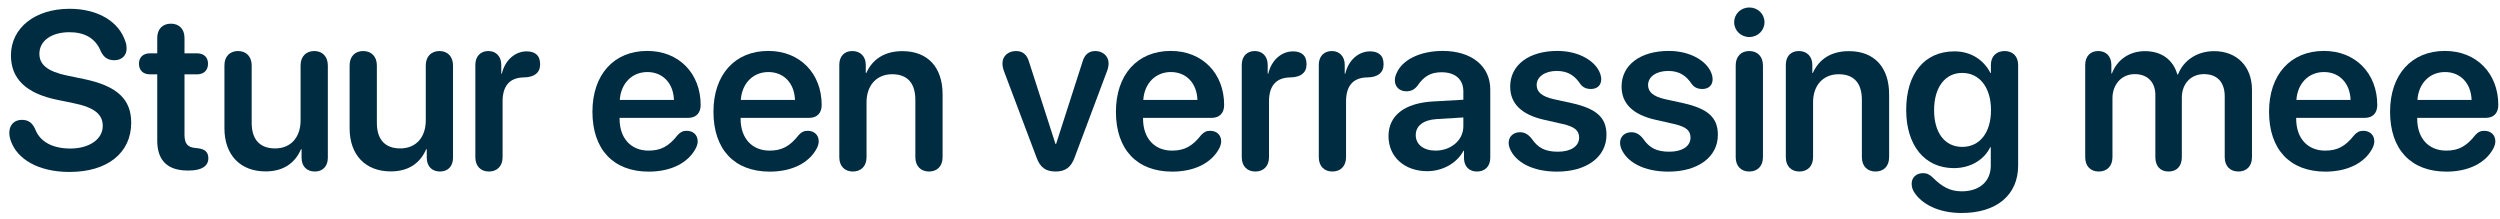
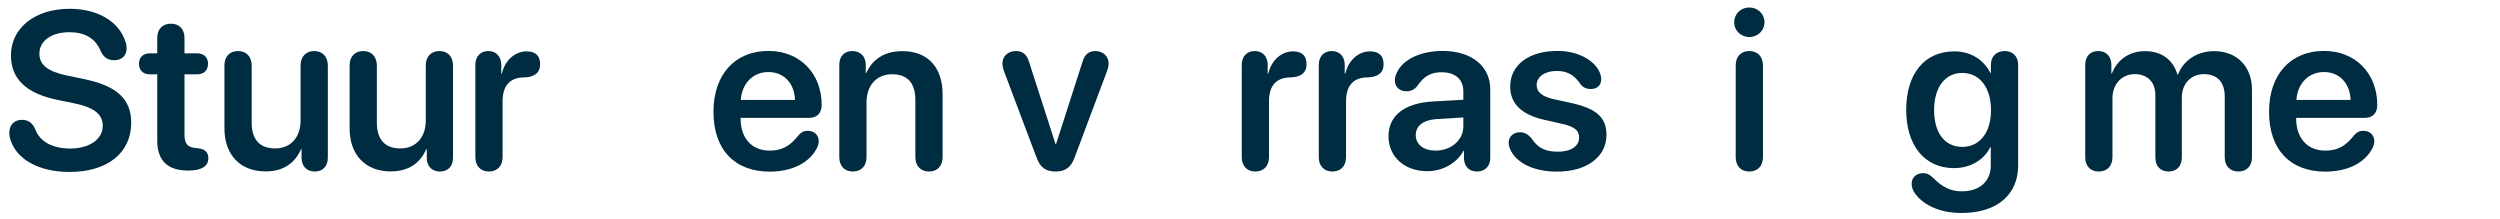
<svg xmlns="http://www.w3.org/2000/svg" width="251" height="22" viewBox="0 0 251 22" fill="none">
-   <path d="M245.621 17.231C242.062 17.231 239.963 15.001 239.963 11.221C239.963 7.508 242.106 5.113 245.468 5.113C248.654 5.113 250.829 7.376 250.829 10.54C250.829 11.353 250.367 11.836 249.554 11.836H242.688V11.924C242.688 13.869 243.82 15.121 245.599 15.121C246.83 15.121 247.632 14.693 248.511 13.572C248.796 13.254 249.049 13.133 249.434 13.133C250.049 13.133 250.532 13.528 250.532 14.188C250.532 14.396 250.466 14.638 250.345 14.88C249.576 16.363 247.841 17.231 245.621 17.231ZM242.71 10.035H248.148C248.093 8.343 247.017 7.233 245.479 7.233C243.94 7.233 242.82 8.365 242.71 10.035Z" fill="#002C42" />
  <path d="M233.47 17.231C229.911 17.231 227.812 15.001 227.812 11.221C227.812 7.508 229.955 5.113 233.317 5.113C236.503 5.113 238.678 7.376 238.678 10.54C238.678 11.353 238.217 11.836 237.404 11.836H230.537V11.924C230.537 13.869 231.669 15.121 233.448 15.121C234.679 15.121 235.481 14.693 236.36 13.572C236.646 13.254 236.898 13.133 237.283 13.133C237.898 13.133 238.381 13.528 238.381 14.188C238.381 14.396 238.315 14.638 238.195 14.88C237.426 16.363 235.69 17.231 233.47 17.231ZM230.559 10.035H235.997C235.942 8.343 234.866 7.233 233.328 7.233C231.79 7.233 230.669 8.365 230.559 10.035Z" fill="#002C42" />
  <path d="M210.718 17.22C209.894 17.22 209.355 16.692 209.355 15.78V6.519C209.355 5.629 209.894 5.124 210.663 5.124C211.432 5.124 211.981 5.629 211.981 6.519V7.376H212.036C212.542 6.025 213.772 5.135 215.354 5.135C217.002 5.135 218.177 5.981 218.606 7.475H218.672C219.232 6.036 220.616 5.135 222.297 5.135C224.594 5.135 226.099 6.684 226.099 9.013V15.78C226.099 16.692 225.549 17.22 224.736 17.22C223.912 17.22 223.363 16.692 223.363 15.78V9.683C223.363 8.255 222.616 7.442 221.276 7.442C219.957 7.442 219.056 8.409 219.056 9.804V15.78C219.056 16.692 218.54 17.22 217.727 17.22C216.903 17.22 216.398 16.692 216.398 15.78V9.54C216.398 8.244 215.607 7.442 214.332 7.442C213.014 7.442 212.091 8.464 212.091 9.87V15.78C212.091 16.692 211.531 17.22 210.718 17.22Z" fill="#002C42" />
  <path d="M196.886 21.384C194.656 21.373 192.942 20.516 192.162 19.263C191.997 18.988 191.931 18.725 191.931 18.439C191.931 17.835 192.382 17.384 193.074 17.384C193.458 17.384 193.733 17.516 194.073 17.846C194.985 18.758 195.798 19.197 196.908 19.208C198.765 19.23 199.874 18.186 199.874 16.637V14.781H199.819C199.215 16.033 197.842 16.879 196.172 16.879C193.25 16.879 191.382 14.616 191.382 11.034C191.382 7.387 193.228 5.157 196.227 5.157C197.886 5.157 199.171 6.014 199.841 7.332H199.885V6.519C199.885 5.618 200.479 5.124 201.259 5.124C202.05 5.124 202.621 5.618 202.621 6.519V16.627C202.621 19.56 200.479 21.405 196.886 21.384ZM197.007 14.748C198.754 14.748 199.896 13.331 199.896 11.056C199.896 8.793 198.754 7.321 197.007 7.321C195.282 7.321 194.183 8.771 194.183 11.056C194.183 13.364 195.282 14.748 197.007 14.748Z" fill="#002C42" />
-   <path d="M180.659 17.22C179.857 17.22 179.297 16.703 179.297 15.78V6.508C179.297 5.662 179.791 5.124 180.604 5.124C181.406 5.124 181.956 5.662 181.956 6.508V7.321H182.01C182.637 5.937 183.845 5.135 185.636 5.135C188.207 5.135 189.668 6.783 189.668 9.474V15.78C189.668 16.703 189.108 17.22 188.306 17.22C187.504 17.22 186.932 16.703 186.932 15.78V10.024C186.932 8.376 186.163 7.453 184.603 7.453C183.032 7.453 182.032 8.584 182.032 10.254V15.78C182.032 16.703 181.461 17.22 180.659 17.22Z" fill="#002C42" />
  <path d="M175.627 3.718C174.781 3.718 174.111 3.058 174.111 2.234C174.111 1.399 174.781 0.751 175.627 0.751C176.484 0.751 177.155 1.399 177.155 2.234C177.155 3.058 176.484 3.718 175.627 3.718ZM175.627 17.22C174.792 17.22 174.265 16.67 174.265 15.78V6.563C174.265 5.684 174.792 5.124 175.627 5.124C176.462 5.124 177.001 5.684 177.001 6.574V15.78C177.001 16.67 176.462 17.22 175.627 17.22Z" fill="#002C42" />
-   <path d="M167.509 17.231C165.048 17.231 163.323 16.286 162.762 14.891C162.686 14.693 162.653 14.517 162.653 14.352C162.653 13.693 163.136 13.276 163.795 13.276C164.246 13.276 164.63 13.484 164.982 13.946C165.597 14.836 166.3 15.231 167.607 15.231C168.882 15.231 169.728 14.693 169.728 13.814C169.728 13.111 169.288 12.726 168.091 12.452L166.201 12.023C163.927 11.507 162.806 10.386 162.806 8.694C162.806 6.53 164.674 5.113 167.552 5.113C169.794 5.113 171.53 6.211 171.892 7.552C171.925 7.695 171.947 7.826 171.947 7.958C171.947 8.53 171.584 8.936 170.892 8.936C170.497 8.936 170.101 8.793 169.849 8.431C169.31 7.629 168.64 7.123 167.487 7.123C166.289 7.123 165.465 7.706 165.465 8.541C165.465 9.222 165.97 9.683 167.179 9.958L169.036 10.364C171.497 10.925 172.474 11.815 172.474 13.539C172.474 15.77 170.475 17.231 167.509 17.231Z" fill="#002C42" />
  <path d="M156.324 17.231C153.864 17.231 152.139 16.286 151.578 14.891C151.501 14.693 151.469 14.517 151.469 14.352C151.469 13.693 151.952 13.276 152.611 13.276C153.062 13.276 153.446 13.484 153.798 13.946C154.413 14.836 155.116 15.231 156.423 15.231C157.698 15.231 158.544 14.693 158.544 13.814C158.544 13.111 158.104 12.726 156.907 12.452L155.017 12.023C152.743 11.507 151.622 10.386 151.622 8.694C151.622 6.53 153.49 5.113 156.368 5.113C158.61 5.113 160.345 6.211 160.708 7.552C160.741 7.695 160.763 7.826 160.763 7.958C160.763 8.53 160.4 8.936 159.708 8.936C159.313 8.936 158.917 8.793 158.665 8.431C158.126 7.629 157.456 7.123 156.302 7.123C155.105 7.123 154.281 7.706 154.281 8.541C154.281 9.222 154.786 9.683 155.995 9.958L157.852 10.364C160.312 10.925 161.29 11.815 161.29 13.539C161.29 15.77 159.291 17.231 156.324 17.231Z" fill="#002C42" />
  <path d="M143.295 17.187C141.042 17.187 139.406 15.77 139.406 13.671C139.406 11.606 140.999 10.364 143.833 10.188L146.92 10.013V9.178C146.92 7.958 146.096 7.255 144.745 7.255C143.679 7.255 142.987 7.618 142.306 8.617C142.02 8.991 141.658 9.167 141.196 9.167C140.526 9.167 140.043 8.727 140.043 8.068C140.043 7.815 140.109 7.574 140.229 7.321C140.823 5.97 142.625 5.113 144.855 5.113C147.744 5.113 149.623 6.64 149.623 8.98V15.846C149.623 16.725 149.062 17.22 148.293 17.22C147.546 17.22 147.03 16.769 146.986 15.956V15.143H146.931C146.261 16.407 144.8 17.187 143.295 17.187ZM144.13 15.121C145.668 15.121 146.92 14.089 146.92 12.682V11.793L144.218 11.957C142.899 12.045 142.141 12.638 142.141 13.561C142.141 14.517 142.943 15.121 144.13 15.121Z" fill="#002C42" />
  <path d="M133.77 17.22C132.946 17.22 132.407 16.681 132.407 15.78V6.508C132.407 5.651 132.935 5.124 133.715 5.124C134.473 5.124 135.011 5.651 135.011 6.508V7.398H135.066C135.385 6.036 136.395 5.157 137.56 5.157C137.988 5.157 138.318 5.267 138.527 5.453C138.779 5.662 138.911 5.992 138.911 6.442C138.911 6.871 138.779 7.189 138.505 7.409C138.241 7.64 137.834 7.761 137.296 7.771C135.736 7.782 135.143 8.76 135.143 10.178V15.78C135.143 16.681 134.594 17.22 133.77 17.22Z" fill="#002C42" />
  <path d="M126.035 17.22C125.211 17.22 124.673 16.681 124.673 15.78V6.508C124.673 5.651 125.2 5.124 125.98 5.124C126.738 5.124 127.277 5.651 127.277 6.508V7.398H127.332C127.65 6.036 128.661 5.157 129.825 5.157C130.254 5.157 130.583 5.267 130.792 5.453C131.045 5.662 131.177 5.992 131.177 6.442C131.177 6.871 131.045 7.189 130.77 7.409C130.507 7.64 130.1 7.761 129.562 7.771C128.002 7.782 127.408 8.76 127.408 10.178V15.78C127.408 16.681 126.859 17.22 126.035 17.22Z" fill="#002C42" />
-   <path d="M117.697 17.231C114.137 17.231 112.039 15.001 112.039 11.221C112.039 7.508 114.181 5.113 117.543 5.113C120.729 5.113 122.904 7.376 122.904 10.54C122.904 11.353 122.443 11.836 121.63 11.836H114.763V11.924C114.763 13.869 115.895 15.121 117.675 15.121C118.905 15.121 119.707 14.693 120.586 13.572C120.872 13.254 121.124 13.133 121.509 13.133C122.124 13.133 122.607 13.528 122.607 14.188C122.607 14.396 122.542 14.638 122.421 14.88C121.652 16.363 119.916 17.231 117.697 17.231ZM114.785 10.035H120.223C120.168 8.343 119.092 7.233 117.554 7.233C116.016 7.233 114.895 8.365 114.785 10.035Z" fill="#002C42" />
  <path d="M105.996 17.22C104.985 17.22 104.436 16.813 104.073 15.825L100.8 7.145C100.712 6.904 100.646 6.629 100.646 6.365C100.646 5.618 101.228 5.124 102.019 5.124C102.667 5.124 103.107 5.475 103.315 6.211L105.974 14.462H106.029L108.688 6.189C108.896 5.464 109.336 5.124 109.973 5.124C110.742 5.124 111.302 5.651 111.302 6.354C111.302 6.607 111.248 6.871 111.16 7.101L107.886 15.825C107.545 16.78 106.963 17.22 105.996 17.22Z" fill="#002C42" />
  <path d="M85.627 17.22C84.825 17.22 84.265 16.703 84.265 15.78V6.508C84.265 5.662 84.76 5.124 85.573 5.124C86.374 5.124 86.924 5.662 86.924 6.508V7.321H86.979C87.605 5.937 88.814 5.135 90.604 5.135C93.175 5.135 94.636 6.783 94.636 9.474V15.78C94.636 16.703 94.076 17.22 93.274 17.22C92.472 17.22 91.901 16.703 91.901 15.78V10.024C91.901 8.376 91.132 7.453 89.572 7.453C88.001 7.453 87.001 8.584 87.001 10.254V15.78C87.001 16.703 86.429 17.22 85.627 17.22Z" fill="#002C42" />
  <path d="M77.289 17.231C73.729 17.231 71.631 15.001 71.631 11.221C71.631 7.508 73.773 5.113 77.135 5.113C80.321 5.113 82.496 7.376 82.496 10.54C82.496 11.353 82.035 11.836 81.222 11.836H74.356V11.924C74.356 13.869 75.487 15.121 77.267 15.121C78.497 15.121 79.299 14.693 80.178 13.572C80.464 13.254 80.717 13.133 81.101 13.133C81.716 13.133 82.2 13.528 82.2 14.188C82.2 14.396 82.134 14.638 82.013 14.88C81.244 16.363 79.508 17.231 77.289 17.231ZM74.377 10.035H79.816C79.761 8.343 78.684 7.233 77.146 7.233C75.608 7.233 74.487 8.365 74.377 10.035Z" fill="#002C42" />
-   <path d="M65.138 17.231C61.578 17.231 59.48 15.001 59.48 11.221C59.48 7.508 61.622 5.113 64.984 5.113C68.17 5.113 70.346 7.376 70.346 10.54C70.346 11.353 69.884 11.836 69.071 11.836H62.205V11.924C62.205 13.869 63.336 15.121 65.116 15.121C66.346 15.121 67.148 14.693 68.027 13.572C68.313 13.254 68.566 13.133 68.95 13.133C69.565 13.133 70.049 13.528 70.049 14.188C70.049 14.396 69.983 14.638 69.862 14.88C69.093 16.363 67.357 17.231 65.138 17.231ZM62.227 10.035H67.665C67.61 8.343 66.533 7.233 64.995 7.233C63.457 7.233 62.336 8.365 62.227 10.035Z" fill="#002C42" />
  <path d="M49.087 17.22C48.263 17.22 47.725 16.681 47.725 15.78V6.508C47.725 5.651 48.252 5.124 49.032 5.124C49.79 5.124 50.328 5.651 50.328 6.508V7.398H50.383C50.702 6.036 51.713 5.157 52.877 5.157C53.306 5.157 53.635 5.267 53.844 5.453C54.097 5.662 54.228 5.992 54.228 6.442C54.228 6.871 54.097 7.189 53.822 7.409C53.558 7.64 53.152 7.761 52.614 7.771C51.053 7.782 50.46 8.76 50.46 10.178V15.78C50.46 16.681 49.911 17.22 49.087 17.22Z" fill="#002C42" />
  <path d="M39.232 17.209C36.705 17.209 35.101 15.572 35.101 12.88V6.563C35.101 5.651 35.662 5.124 36.464 5.124C37.266 5.124 37.837 5.651 37.837 6.574V12.331C37.837 14.001 38.65 14.902 40.188 14.902C41.77 14.902 42.748 13.781 42.748 12.089V6.563C42.748 5.651 43.319 5.124 44.121 5.124C44.912 5.124 45.483 5.651 45.483 6.574V15.835C45.483 16.714 44.956 17.22 44.176 17.22C43.385 17.22 42.847 16.714 42.847 15.835V14.979H42.792C42.176 16.396 41.001 17.209 39.232 17.209Z" fill="#002C42" />
  <path d="M26.664 17.209C24.137 17.209 22.533 15.572 22.533 12.88V6.563C22.533 5.651 23.093 5.124 23.895 5.124C24.697 5.124 25.269 5.651 25.269 6.574V12.331C25.269 14.001 26.081 14.902 27.62 14.902C29.202 14.902 30.179 13.781 30.179 12.089V6.563C30.179 5.651 30.751 5.124 31.553 5.124C32.344 5.124 32.915 5.651 32.915 6.574V15.835C32.915 16.714 32.388 17.22 31.608 17.22C30.817 17.22 30.278 16.714 30.278 15.835V14.979H30.223C29.608 16.396 28.433 17.209 26.664 17.209Z" fill="#002C42" />
  <path d="M15.787 14.122V7.464H15.051C14.37 7.464 13.953 7.057 13.953 6.398C13.953 5.75 14.37 5.354 15.051 5.354H15.787V3.805C15.787 2.927 16.315 2.377 17.161 2.377C17.996 2.377 18.523 2.927 18.523 3.805V5.354H19.786C20.468 5.354 20.885 5.75 20.885 6.398C20.885 7.057 20.468 7.464 19.786 7.464H18.523V13.528C18.523 14.407 18.831 14.792 19.622 14.858L19.819 14.88C20.544 14.946 20.918 15.253 20.918 15.89C20.918 16.692 20.215 17.121 18.962 17.121H18.852C16.82 17.121 15.787 16.11 15.787 14.122Z" fill="#002C42" />
  <path d="M6.976 17.264C3.812 17.264 1.703 15.945 1.088 14.144C0.989 13.88 0.934 13.594 0.934 13.331C0.934 12.54 1.439 12.034 2.186 12.034C2.812 12.034 3.208 12.287 3.516 12.924C4.01 14.297 5.372 14.913 7.064 14.913C8.976 14.913 10.316 13.968 10.316 12.649C10.316 11.507 9.525 10.804 7.46 10.375L5.757 10.024C2.582 9.375 1.099 7.881 1.099 5.563C1.099 2.773 3.549 0.883 6.987 0.883C9.789 0.883 11.964 2.135 12.612 4.234C12.678 4.41 12.711 4.618 12.711 4.882C12.711 5.574 12.217 6.047 11.481 6.047C10.822 6.047 10.415 5.761 10.118 5.146C9.58 3.805 8.448 3.234 6.965 3.234C5.208 3.234 3.955 4.069 3.955 5.398C3.955 6.475 4.746 7.167 6.724 7.585L8.427 7.936C11.766 8.628 13.173 9.969 13.173 12.32C13.173 15.352 10.789 17.264 6.976 17.264Z" fill="#002C42" />
</svg>